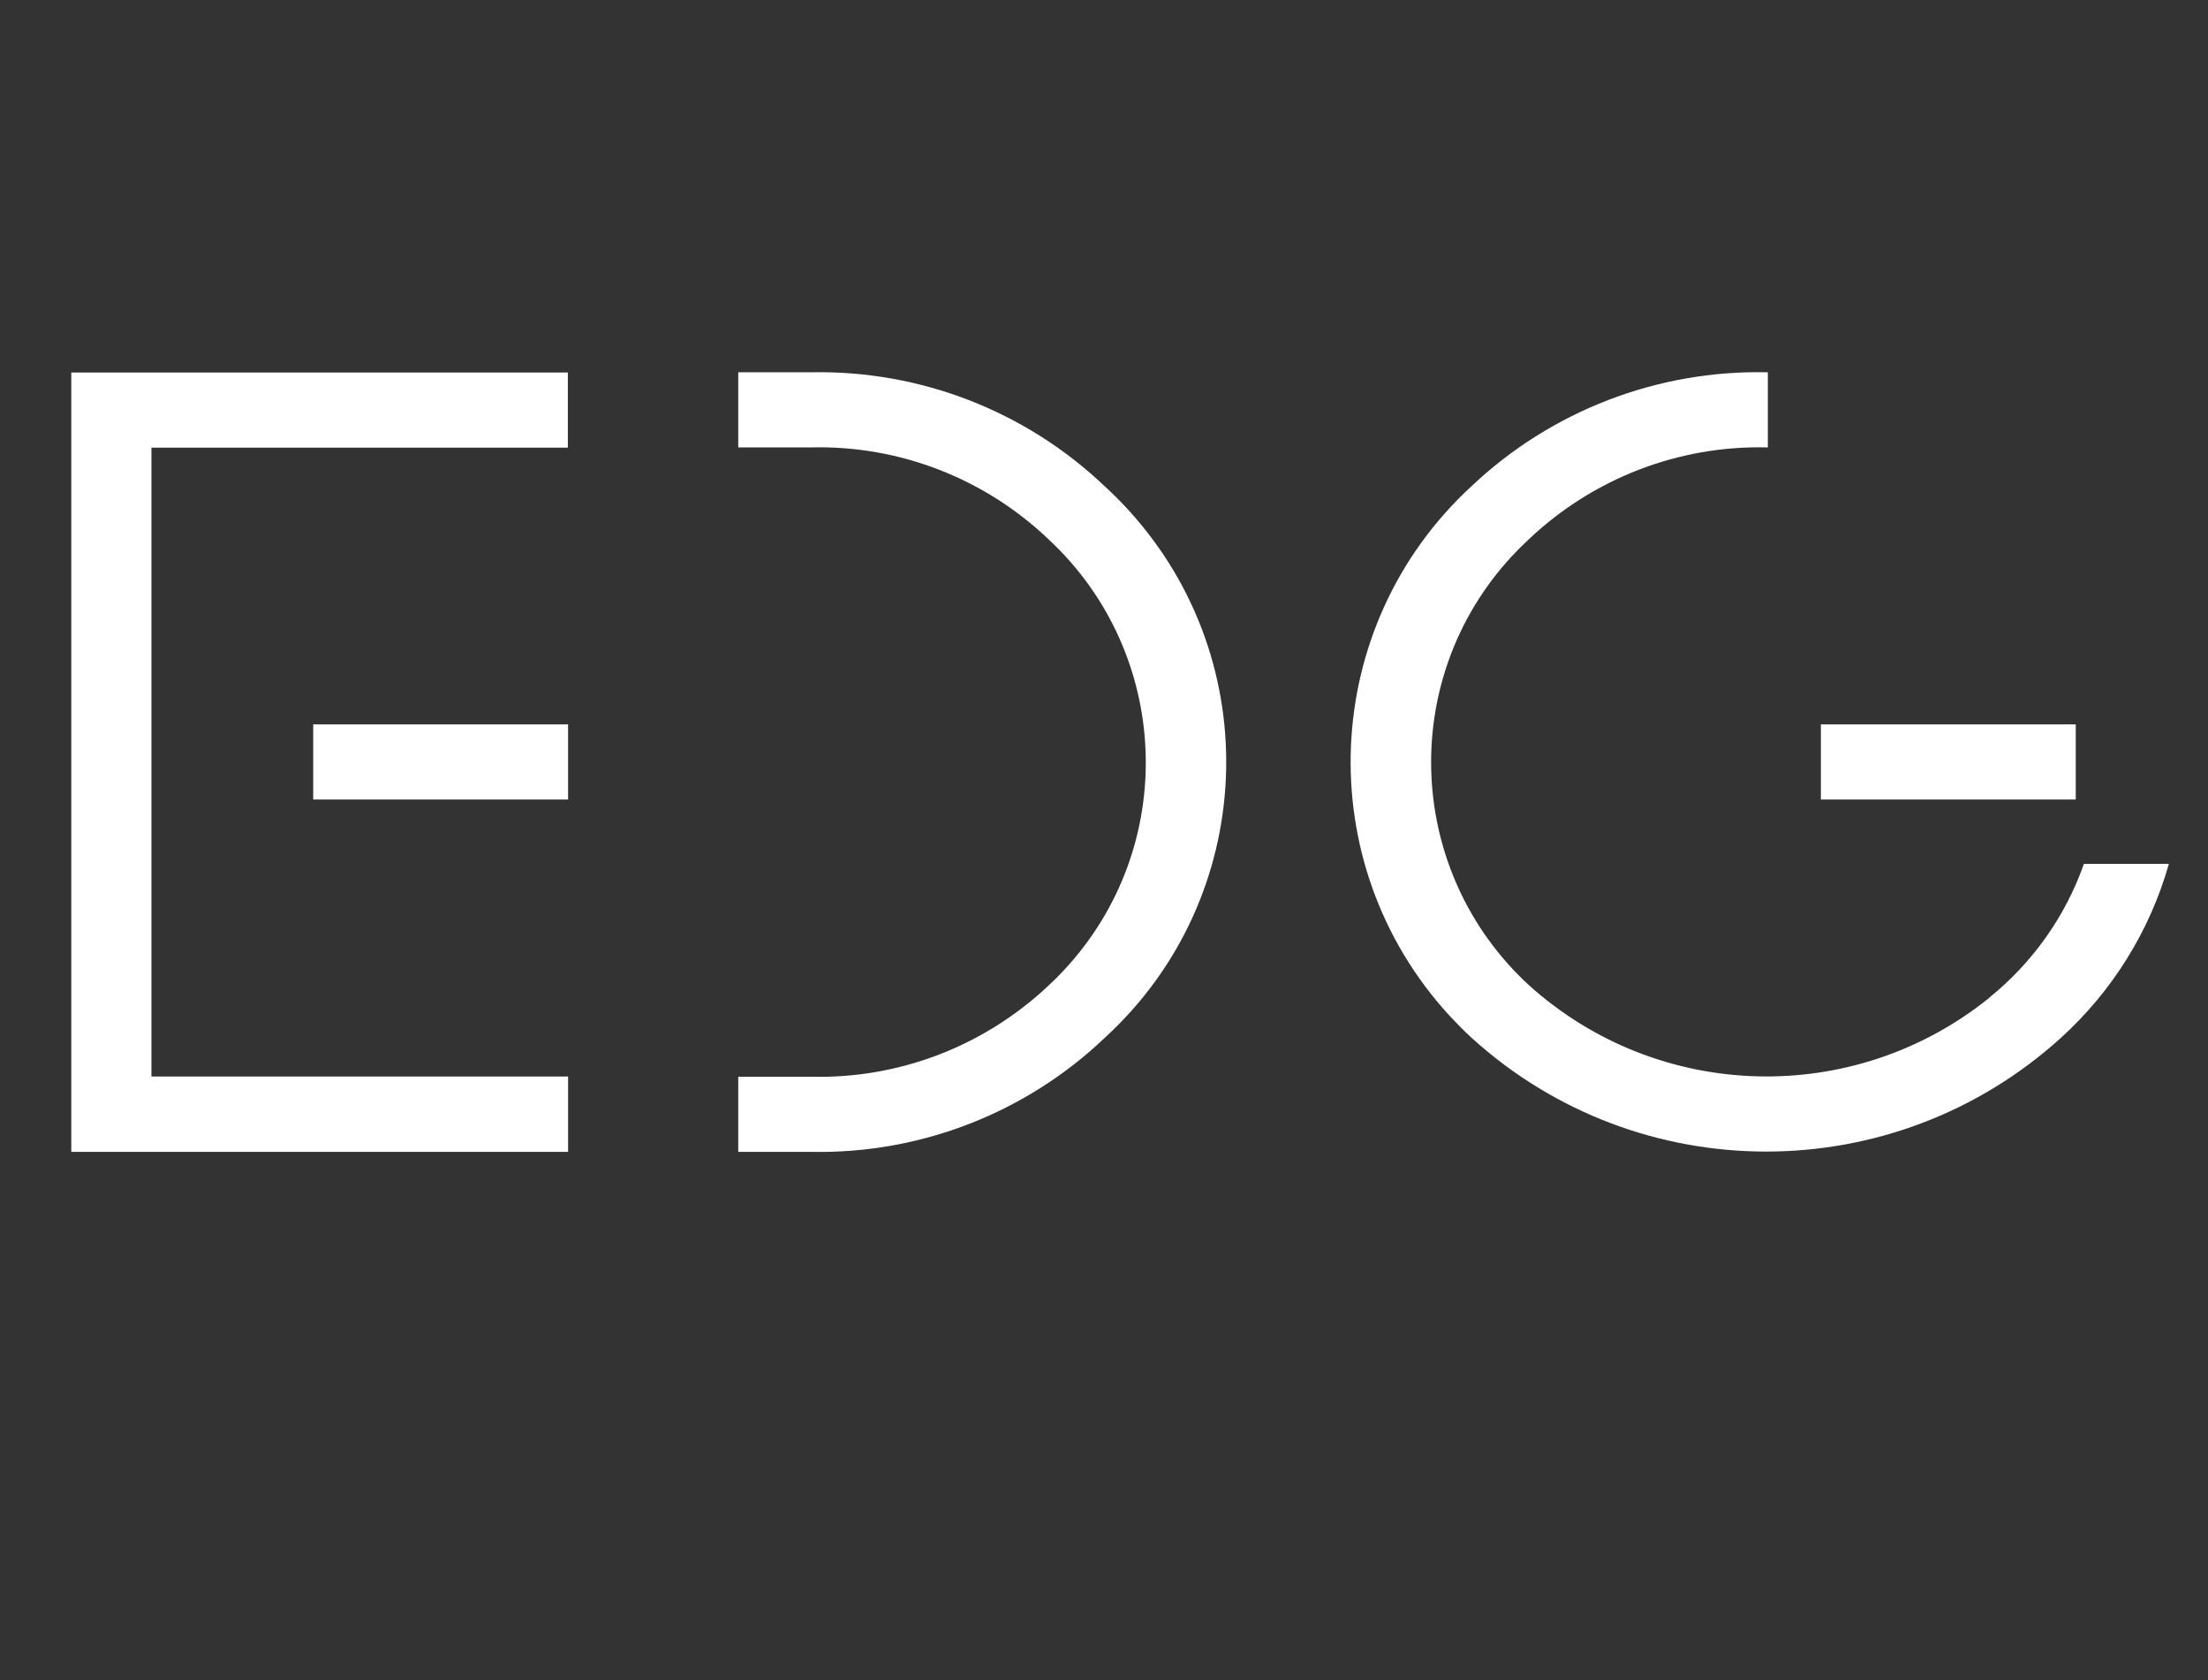
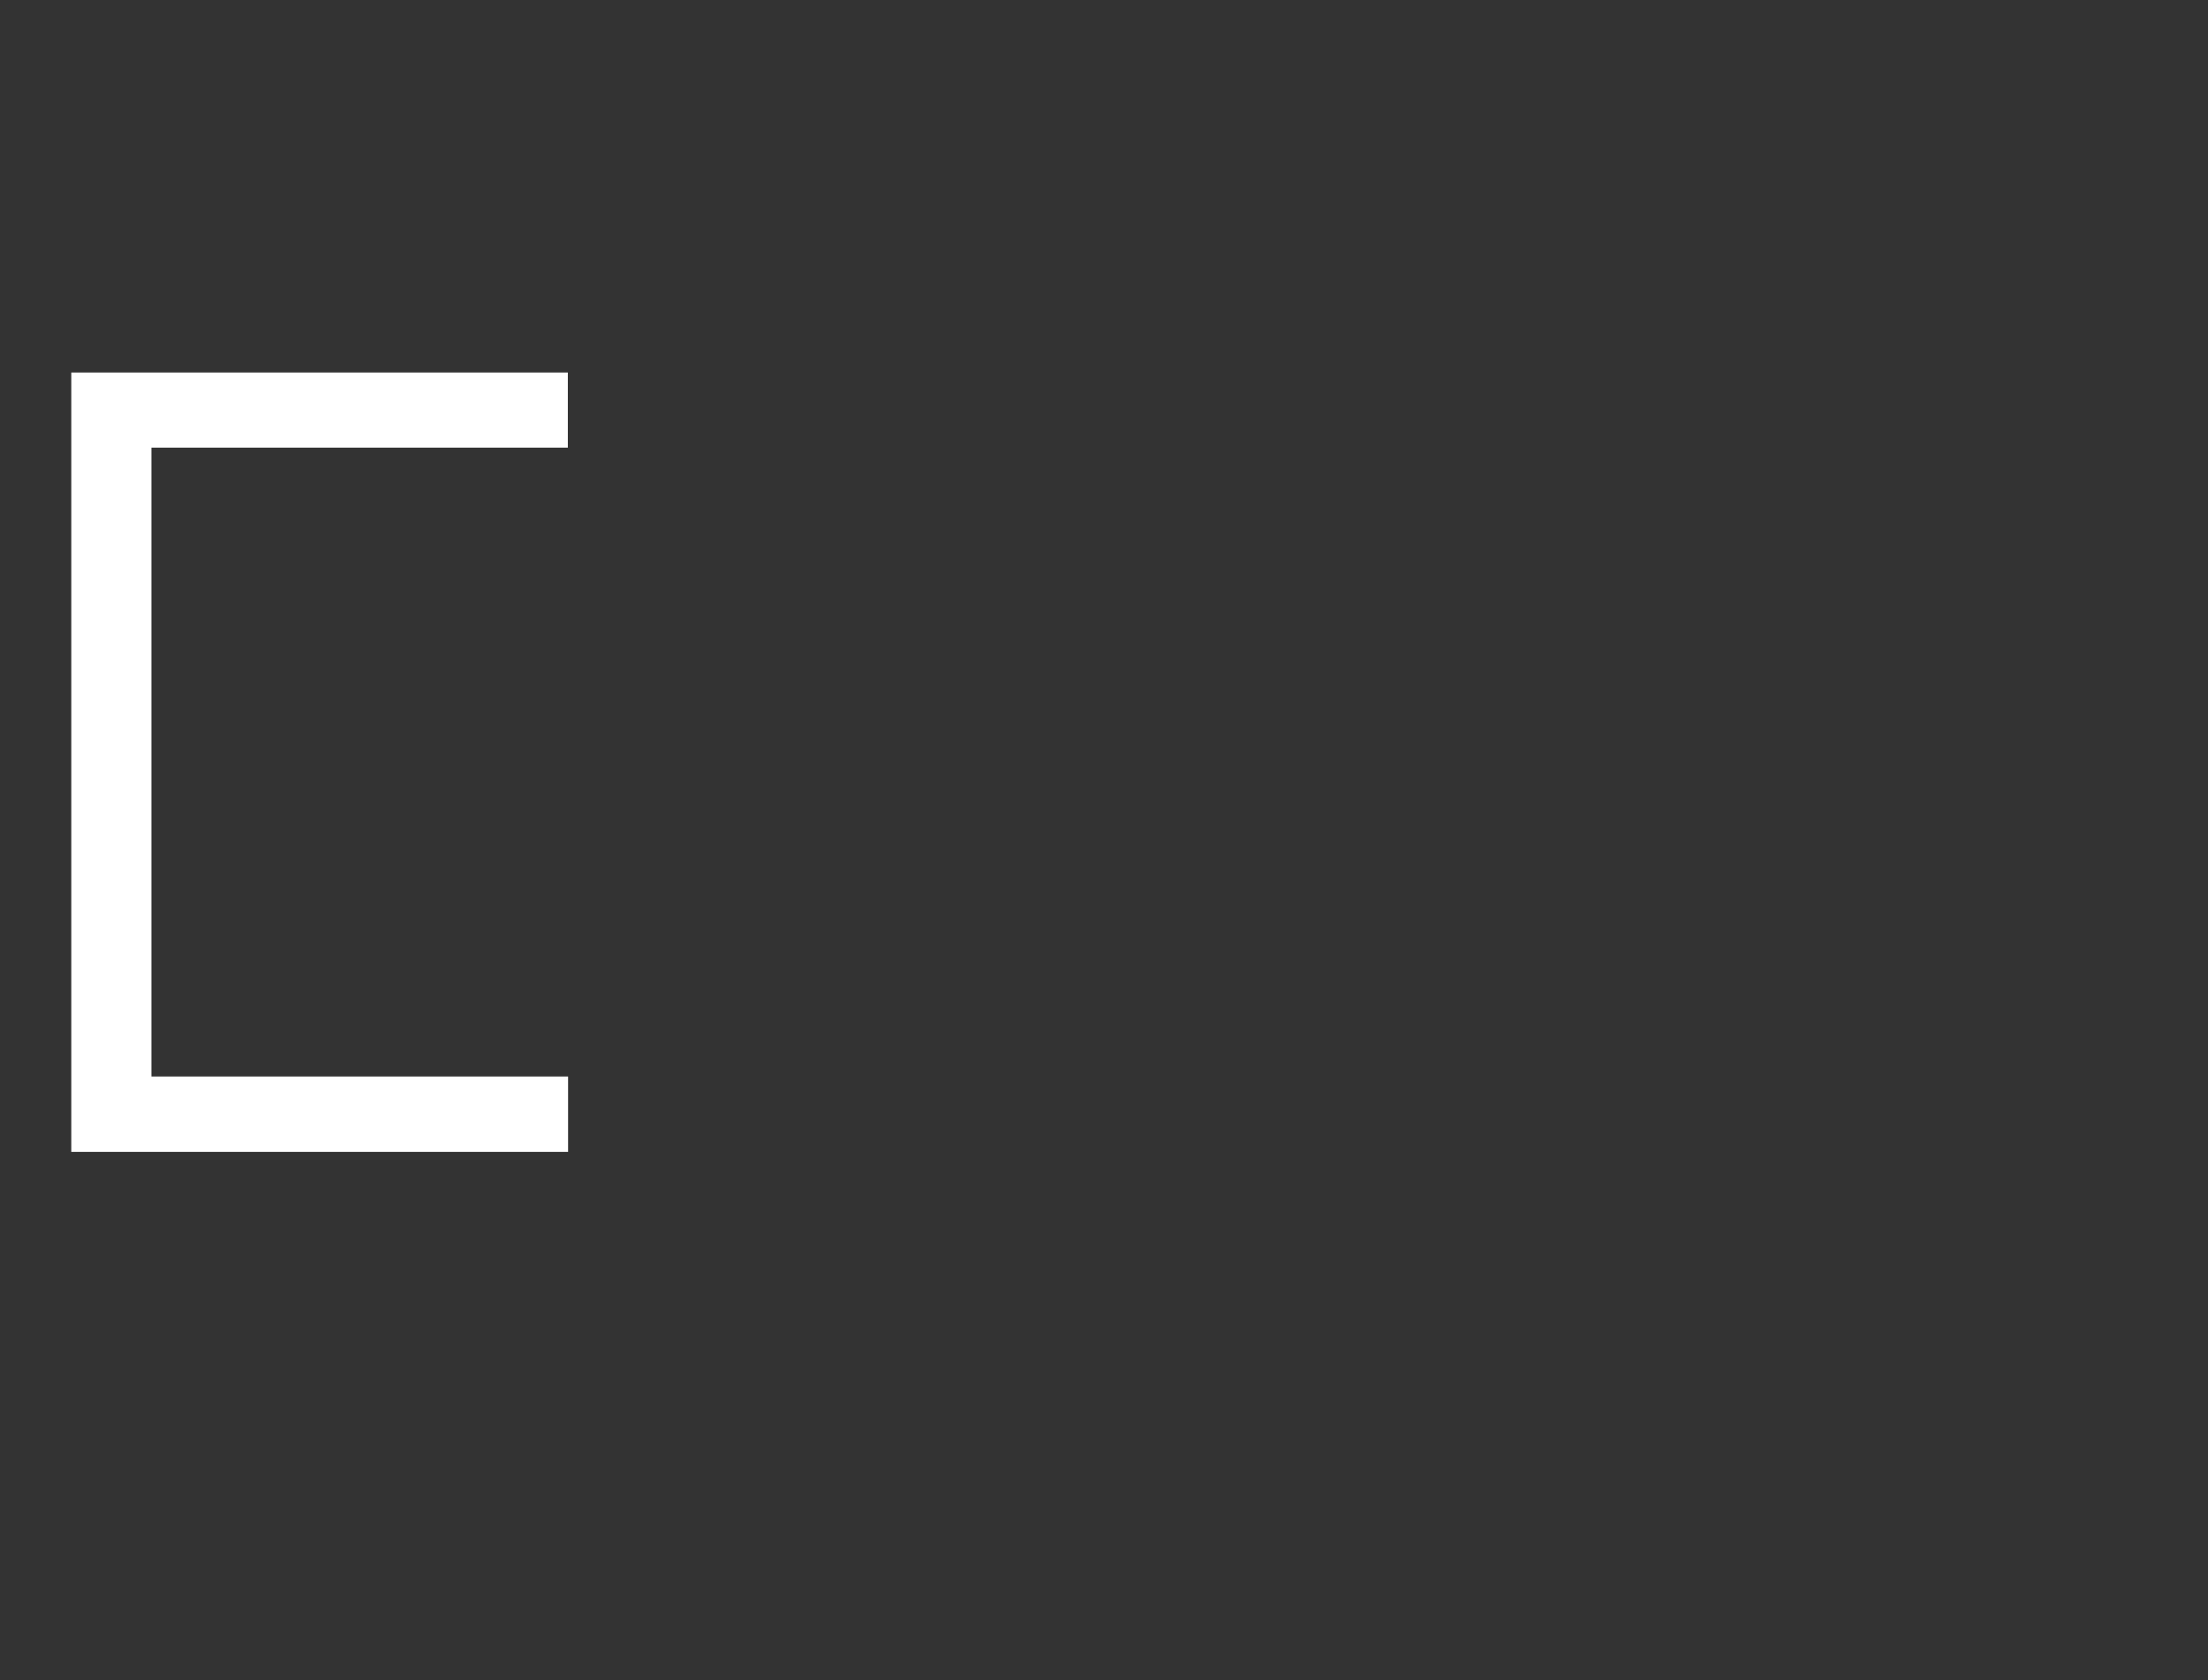
<svg xmlns="http://www.w3.org/2000/svg" width="100%" height="100%" viewBox="0 0 92 70" version="1.1" xml:space="preserve" style="fill-rule:evenodd;clip-rule:evenodd;stroke-linejoin:round;stroke-miterlimit:2;">
  <rect x="0" y="0" width="92" height="70" fill="#333333" stroke="none" />
  <g id="Raggruppa_76">
    <g id="Raggruppa_75">
      <path id="Tracciato_592" d="M23.67,44.85l-17.36,0l0,-26.2l17.35,0l0,-3.13l-20.69,0l0,32.47l20.7,0l0,-3.14Z" style="fill:#fff;fill-rule:nonzero;" />
-       <path id="Tracciato_593" d="M46.04,20.27c-3.29,-3.14 -7.69,-4.85 -12.24,-4.76l-3.04,0l0,3.13l3.04,0c3.67,-0.09 7.23,1.29 9.89,3.83c5.13,4.77 5.43,12.8 0.66,17.93c-0.21,0.23 -0.43,0.45 -0.66,0.66c-2.67,2.52 -6.22,3.89 -9.89,3.8l-3.04,0l0,3.13l3.04,0c4.55,0.09 8.95,-1.62 12.24,-4.76c6.34,-5.81 6.77,-15.65 0.97,-21.99c-0.31,-0.34 -0.63,-0.66 -0.97,-0.97Z" style="fill:#fff;fill-rule:nonzero;" />
-       <path id="Tracciato_594" d="M82.89,41.57c-5.66,4.56 -13.78,4.34 -19.18,-0.52c-5.13,-4.72 -5.47,-12.7 -0.75,-17.84c0.24,-0.26 0.49,-0.51 0.75,-0.75c2.67,-2.53 6.24,-3.91 9.92,-3.82l0.03,0l0,-3.13l-0.03,0c-4.56,-0.1 -8.98,1.6 -12.3,4.73c-6.36,5.84 -6.77,15.73 -0.93,22.08c0.3,0.32 0.61,0.64 0.93,0.93c6.96,6.31 17.58,6.3 24.54,-0.01c2.15,-1.95 3.71,-4.46 4.5,-7.25l-3.54,0c-0.77,2.19 -2.14,4.12 -3.95,5.58l0.01,0Z" style="fill:#fff;fill-rule:nonzero;" />
    </g>
-     <rect id="Rettangolo_73" x="13.05" y="30.18" width="10.62" height="3.13" style="fill:#fff;" />
-     <rect id="Rettangolo_74" x="75.87" y="30.18" width="10.62" height="3.13" style="fill:#fff;" />
  </g>
-   <path id="Tracciato_596" d="M127.09,10.7l-10.97,3.29l-23.45,35.13l5.72,0.56l28.7,-38.98Z" style="fill:#fff;fill-rule:nonzero;" />
</svg>